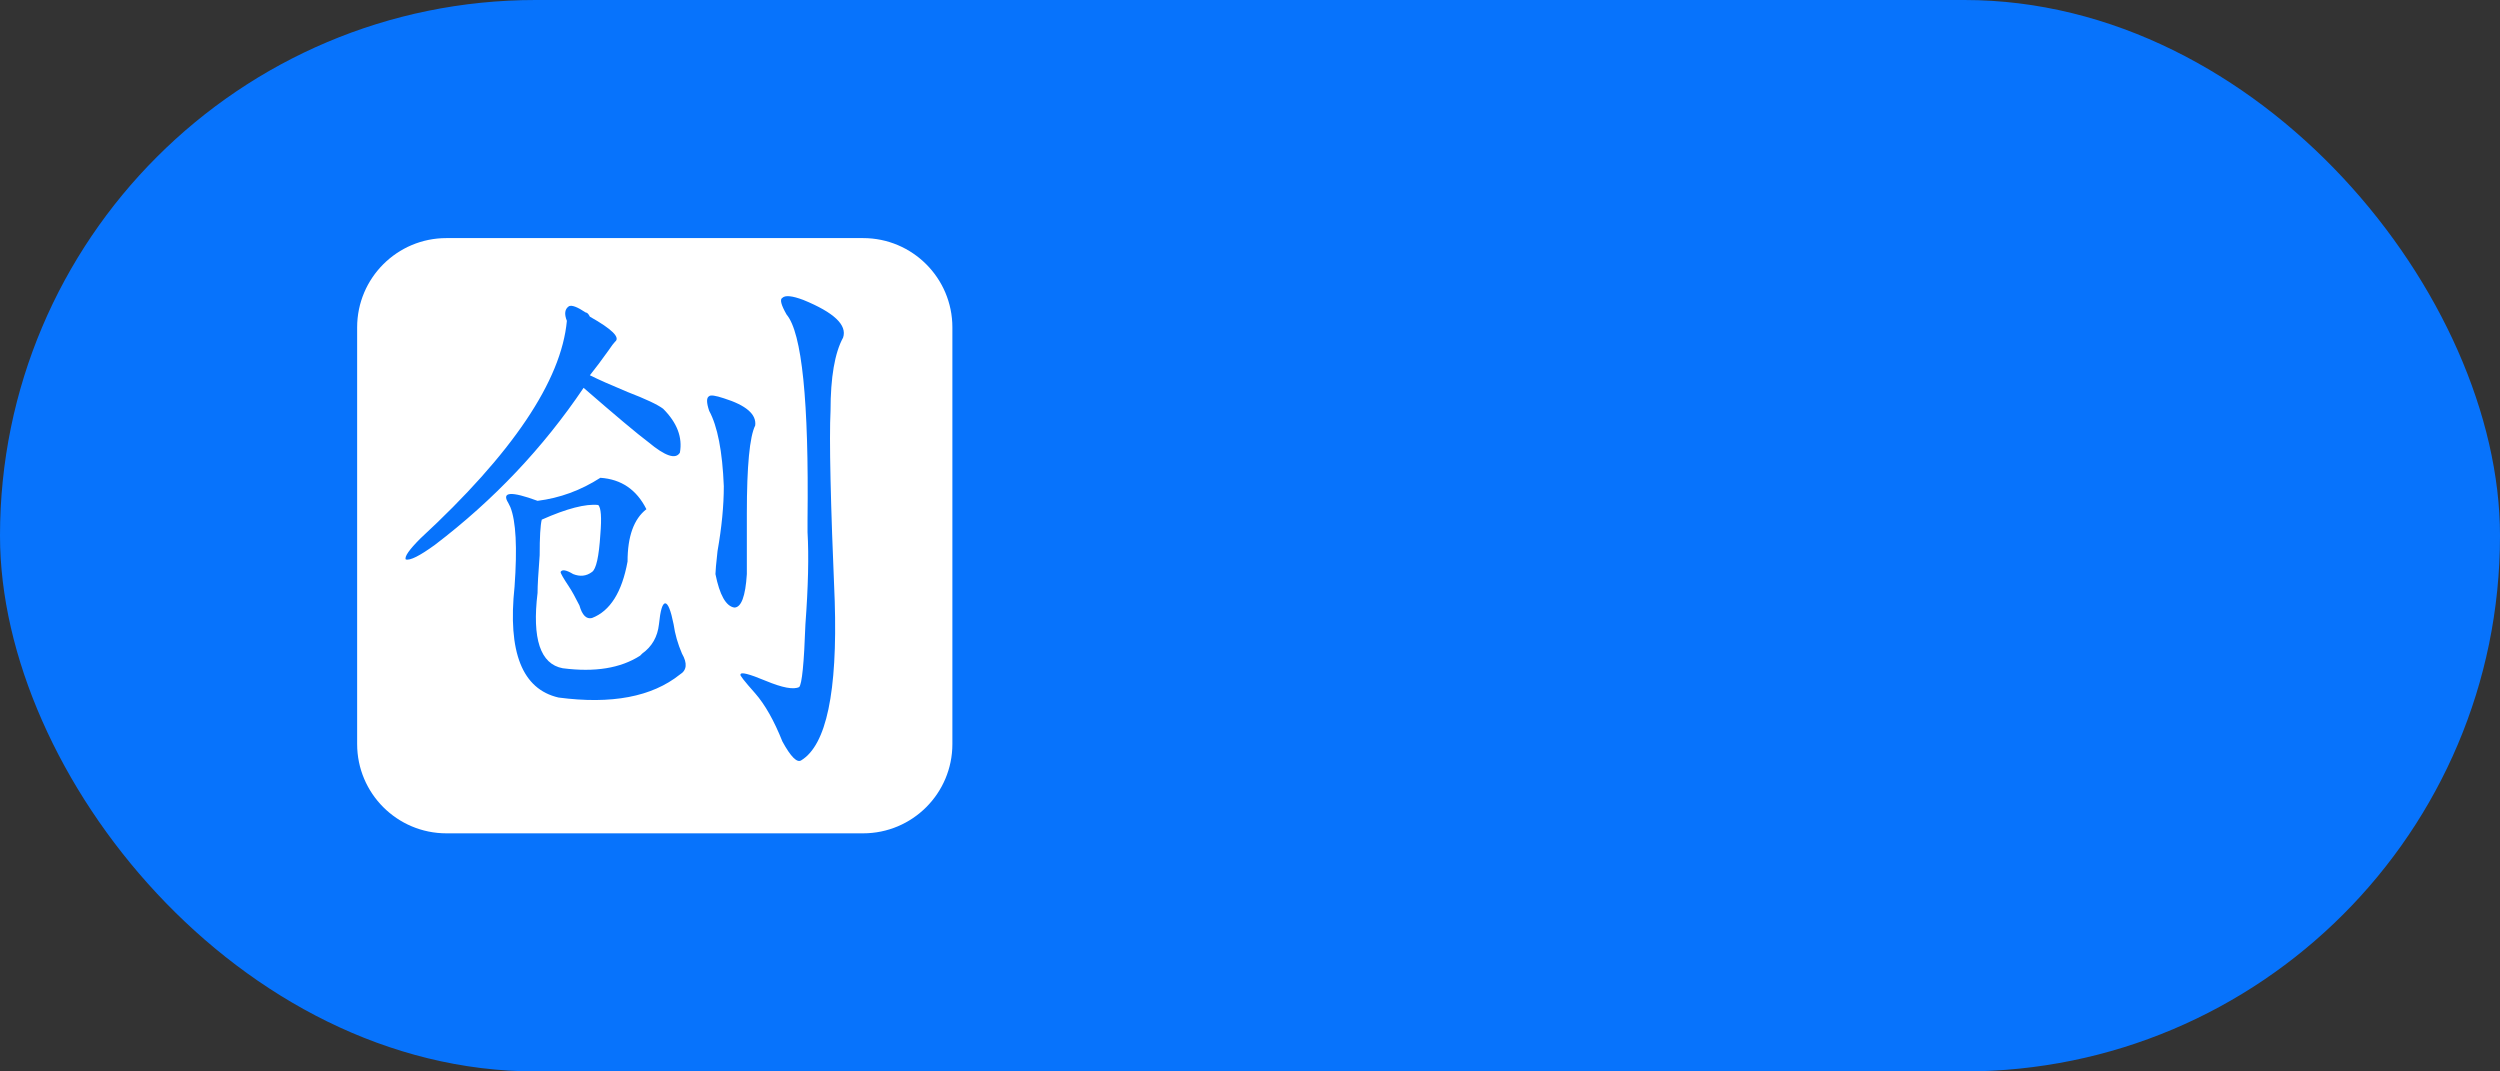
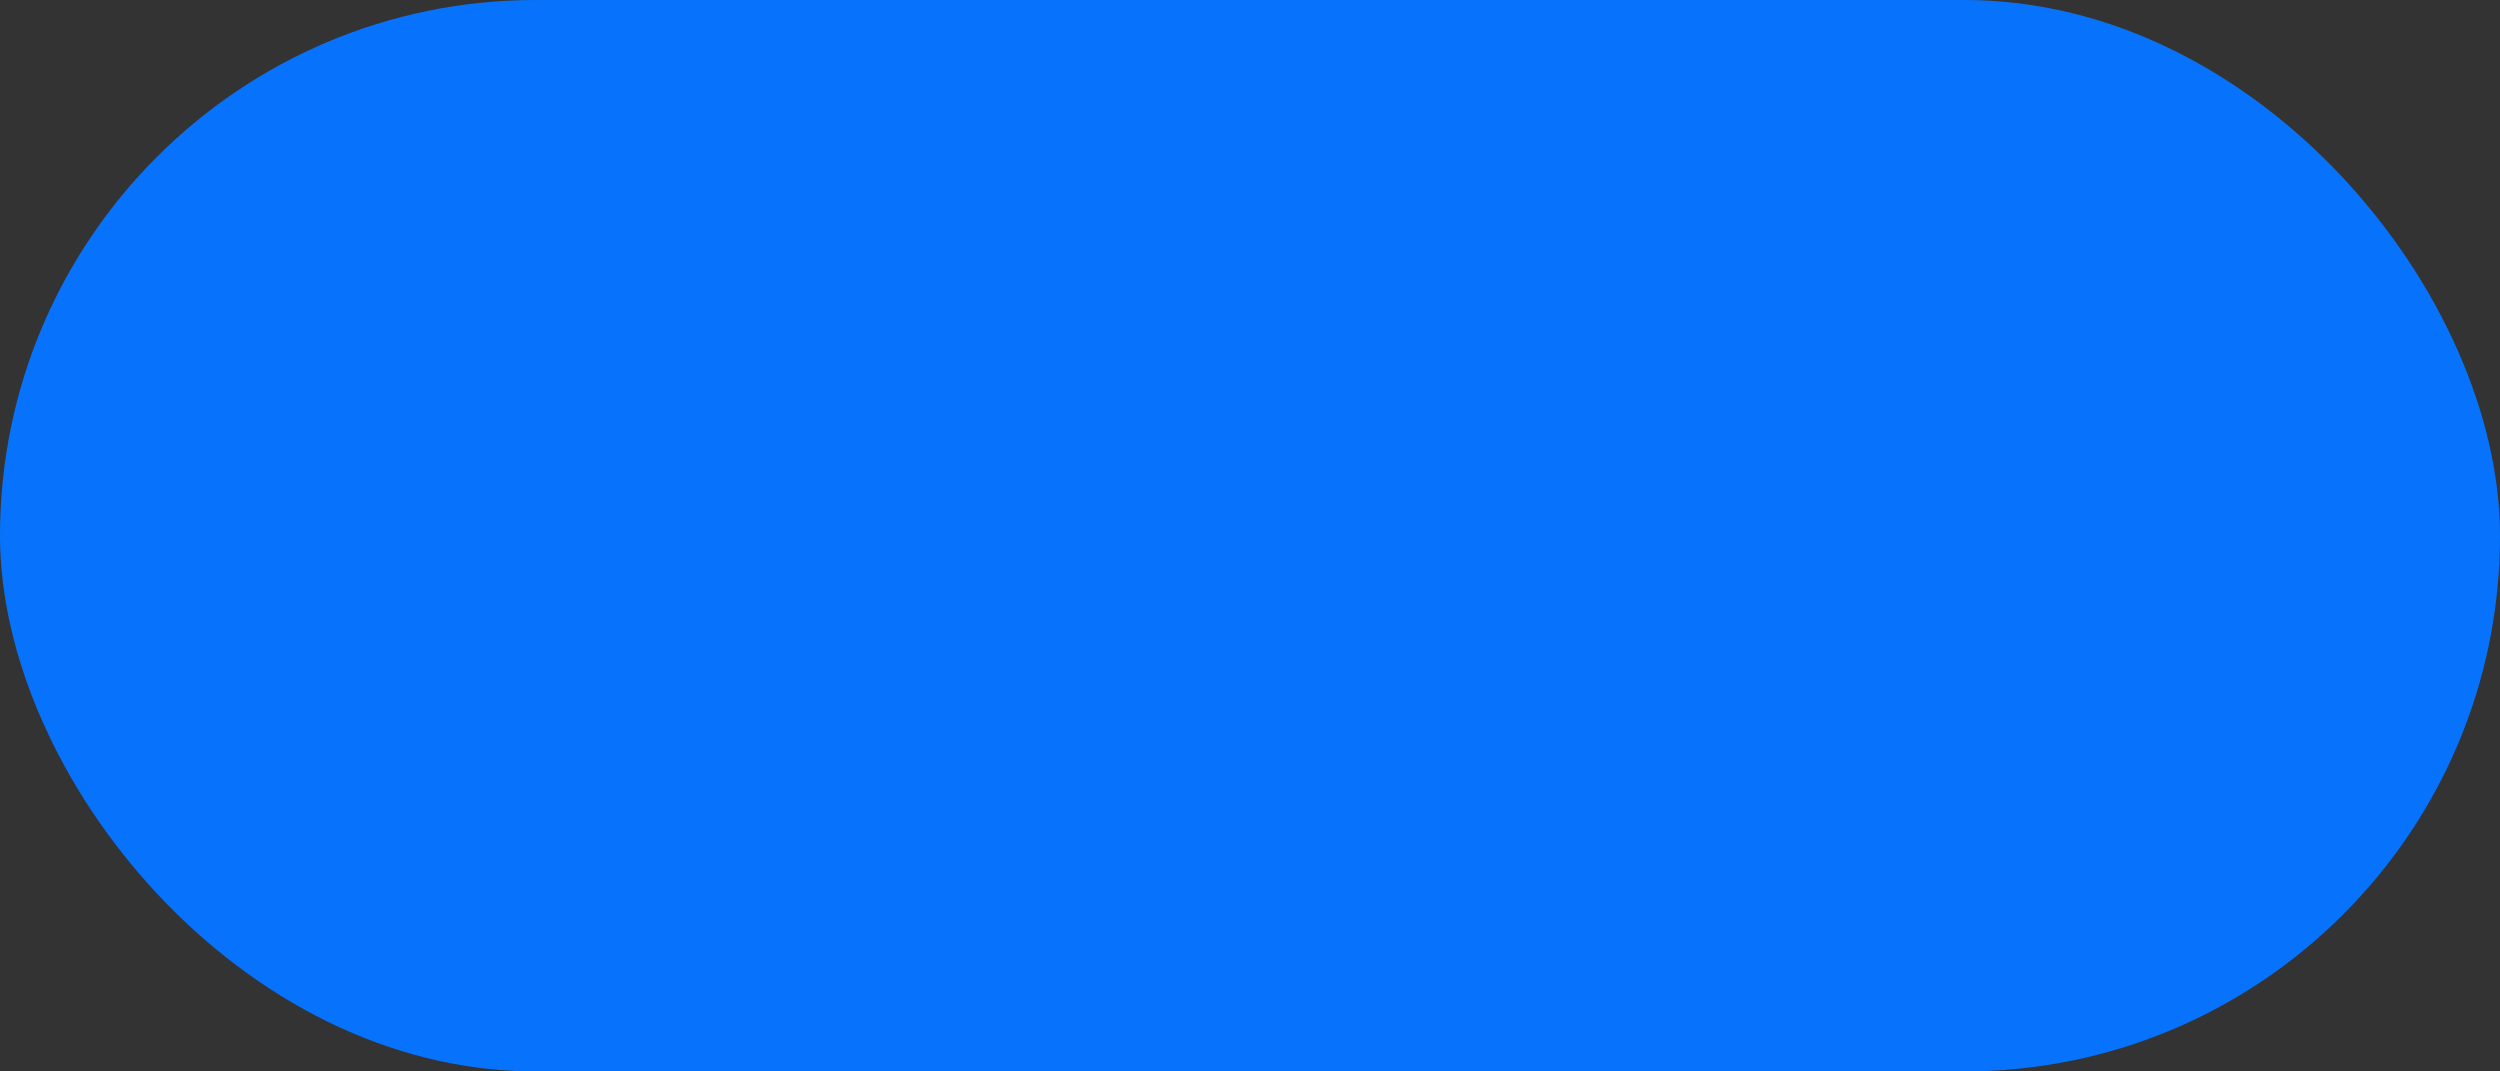
<svg xmlns="http://www.w3.org/2000/svg" width="84" height="36" viewBox="0 0 84 36" fill="none">
  <rect x="0" y="0" width="84" height="36" fill="#333333" stroke="none" />
  <rect width="84" height="36" rx="18" fill="#0773FC" />
  <g clip-path="url(#clip0_2573_23676)">
    <path fill-rule="evenodd" clip-rule="evenodd" d="M15 8C13.343 8 12 9.343 12 11V25C12 26.657 13.343 28 15 28H29C30.657 28 32 26.657 32 25V11C32 9.343 30.657 8 29 8H15ZM28.328 11.343C28.469 10.921 28.023 10.5 26.992 10.078C26.617 9.937 26.383 9.914 26.289 10.007C26.195 10.054 26.242 10.242 26.43 10.57C26.945 11.179 27.18 13.476 27.133 17.46V17.882C27.18 18.679 27.156 19.71 27.062 20.976C27.016 22.289 26.945 22.992 26.852 23.085C26.664 23.179 26.289 23.109 25.727 22.875C25.164 22.64 24.883 22.57 24.883 22.664C24.836 22.664 25 22.875 25.375 23.297C25.703 23.672 26.008 24.21 26.289 24.914C26.57 25.429 26.781 25.64 26.922 25.547C27.766 25.031 28.141 23.25 28.047 20.203C27.906 16.875 27.859 14.742 27.906 13.804C27.906 12.679 28.047 11.859 28.328 11.343ZM19.82 10.64C19.773 10.546 19.727 10.5 19.68 10.5C19.398 10.312 19.211 10.242 19.117 10.289C18.977 10.382 18.953 10.546 19.047 10.781C18.859 12.796 17.219 15.234 14.125 18.093C13.75 18.468 13.586 18.703 13.633 18.797C13.773 18.843 14.102 18.679 14.617 18.304C16.586 16.804 18.25 15.046 19.609 13.031C20.688 13.968 21.414 14.578 21.789 14.859C22.352 15.328 22.703 15.445 22.844 15.21C22.938 14.695 22.75 14.203 22.281 13.734C22.094 13.593 21.695 13.406 21.086 13.171C20.523 12.937 20.102 12.75 19.82 12.609C20.008 12.375 20.219 12.093 20.453 11.765C20.547 11.625 20.617 11.531 20.664 11.484C20.852 11.343 20.57 11.062 19.82 10.64ZM25.375 14.296C25.422 13.921 25.07 13.617 24.32 13.382C24.039 13.289 23.875 13.265 23.828 13.312C23.734 13.359 23.734 13.523 23.828 13.804C24.109 14.32 24.273 15.164 24.32 16.335C24.32 16.992 24.25 17.718 24.109 18.515C24.062 18.937 24.039 19.195 24.039 19.289C24.18 19.992 24.391 20.367 24.672 20.414C24.906 20.414 25.047 20.039 25.094 19.289V17.25C25.094 15.656 25.188 14.671 25.375 14.296ZM21.086 18.867C21.086 18.023 21.297 17.437 21.719 17.109C21.391 16.453 20.875 16.101 20.172 16.054C19.516 16.476 18.812 16.734 18.062 16.828C17.172 16.5 16.844 16.523 17.078 16.898L17.148 17.039C17.336 17.507 17.383 18.398 17.289 19.71C17.055 21.914 17.547 23.156 18.766 23.437C20.547 23.672 21.906 23.414 22.844 22.664C23.078 22.523 23.102 22.289 22.914 21.96C22.773 21.632 22.68 21.304 22.633 20.976C22.539 20.507 22.445 20.273 22.352 20.273C22.258 20.273 22.188 20.507 22.141 20.976C22.094 21.398 21.906 21.726 21.578 21.96L21.508 22.031C20.852 22.453 19.984 22.593 18.906 22.453C18.156 22.312 17.875 21.468 18.062 19.922C18.062 19.687 18.086 19.265 18.133 18.656C18.133 18.047 18.156 17.648 18.203 17.46C19.047 17.085 19.68 16.922 20.102 16.968C20.195 17.062 20.219 17.39 20.172 17.953C20.125 18.703 20.031 19.125 19.891 19.218C19.703 19.359 19.492 19.382 19.258 19.289C19.023 19.148 18.883 19.125 18.836 19.218C18.836 19.265 18.93 19.429 19.117 19.71C19.211 19.851 19.328 20.062 19.469 20.343C19.562 20.672 19.703 20.812 19.891 20.765C20.5 20.531 20.898 19.898 21.086 18.867Z" fill="white" />
  </g>
  <defs>
    <clipPath id="clip0_2573_23676">
-       <rect width="28" height="28" fill="white" transform="translate(8 4)" />
-     </clipPath>
+       </clipPath>
  </defs>
</svg>